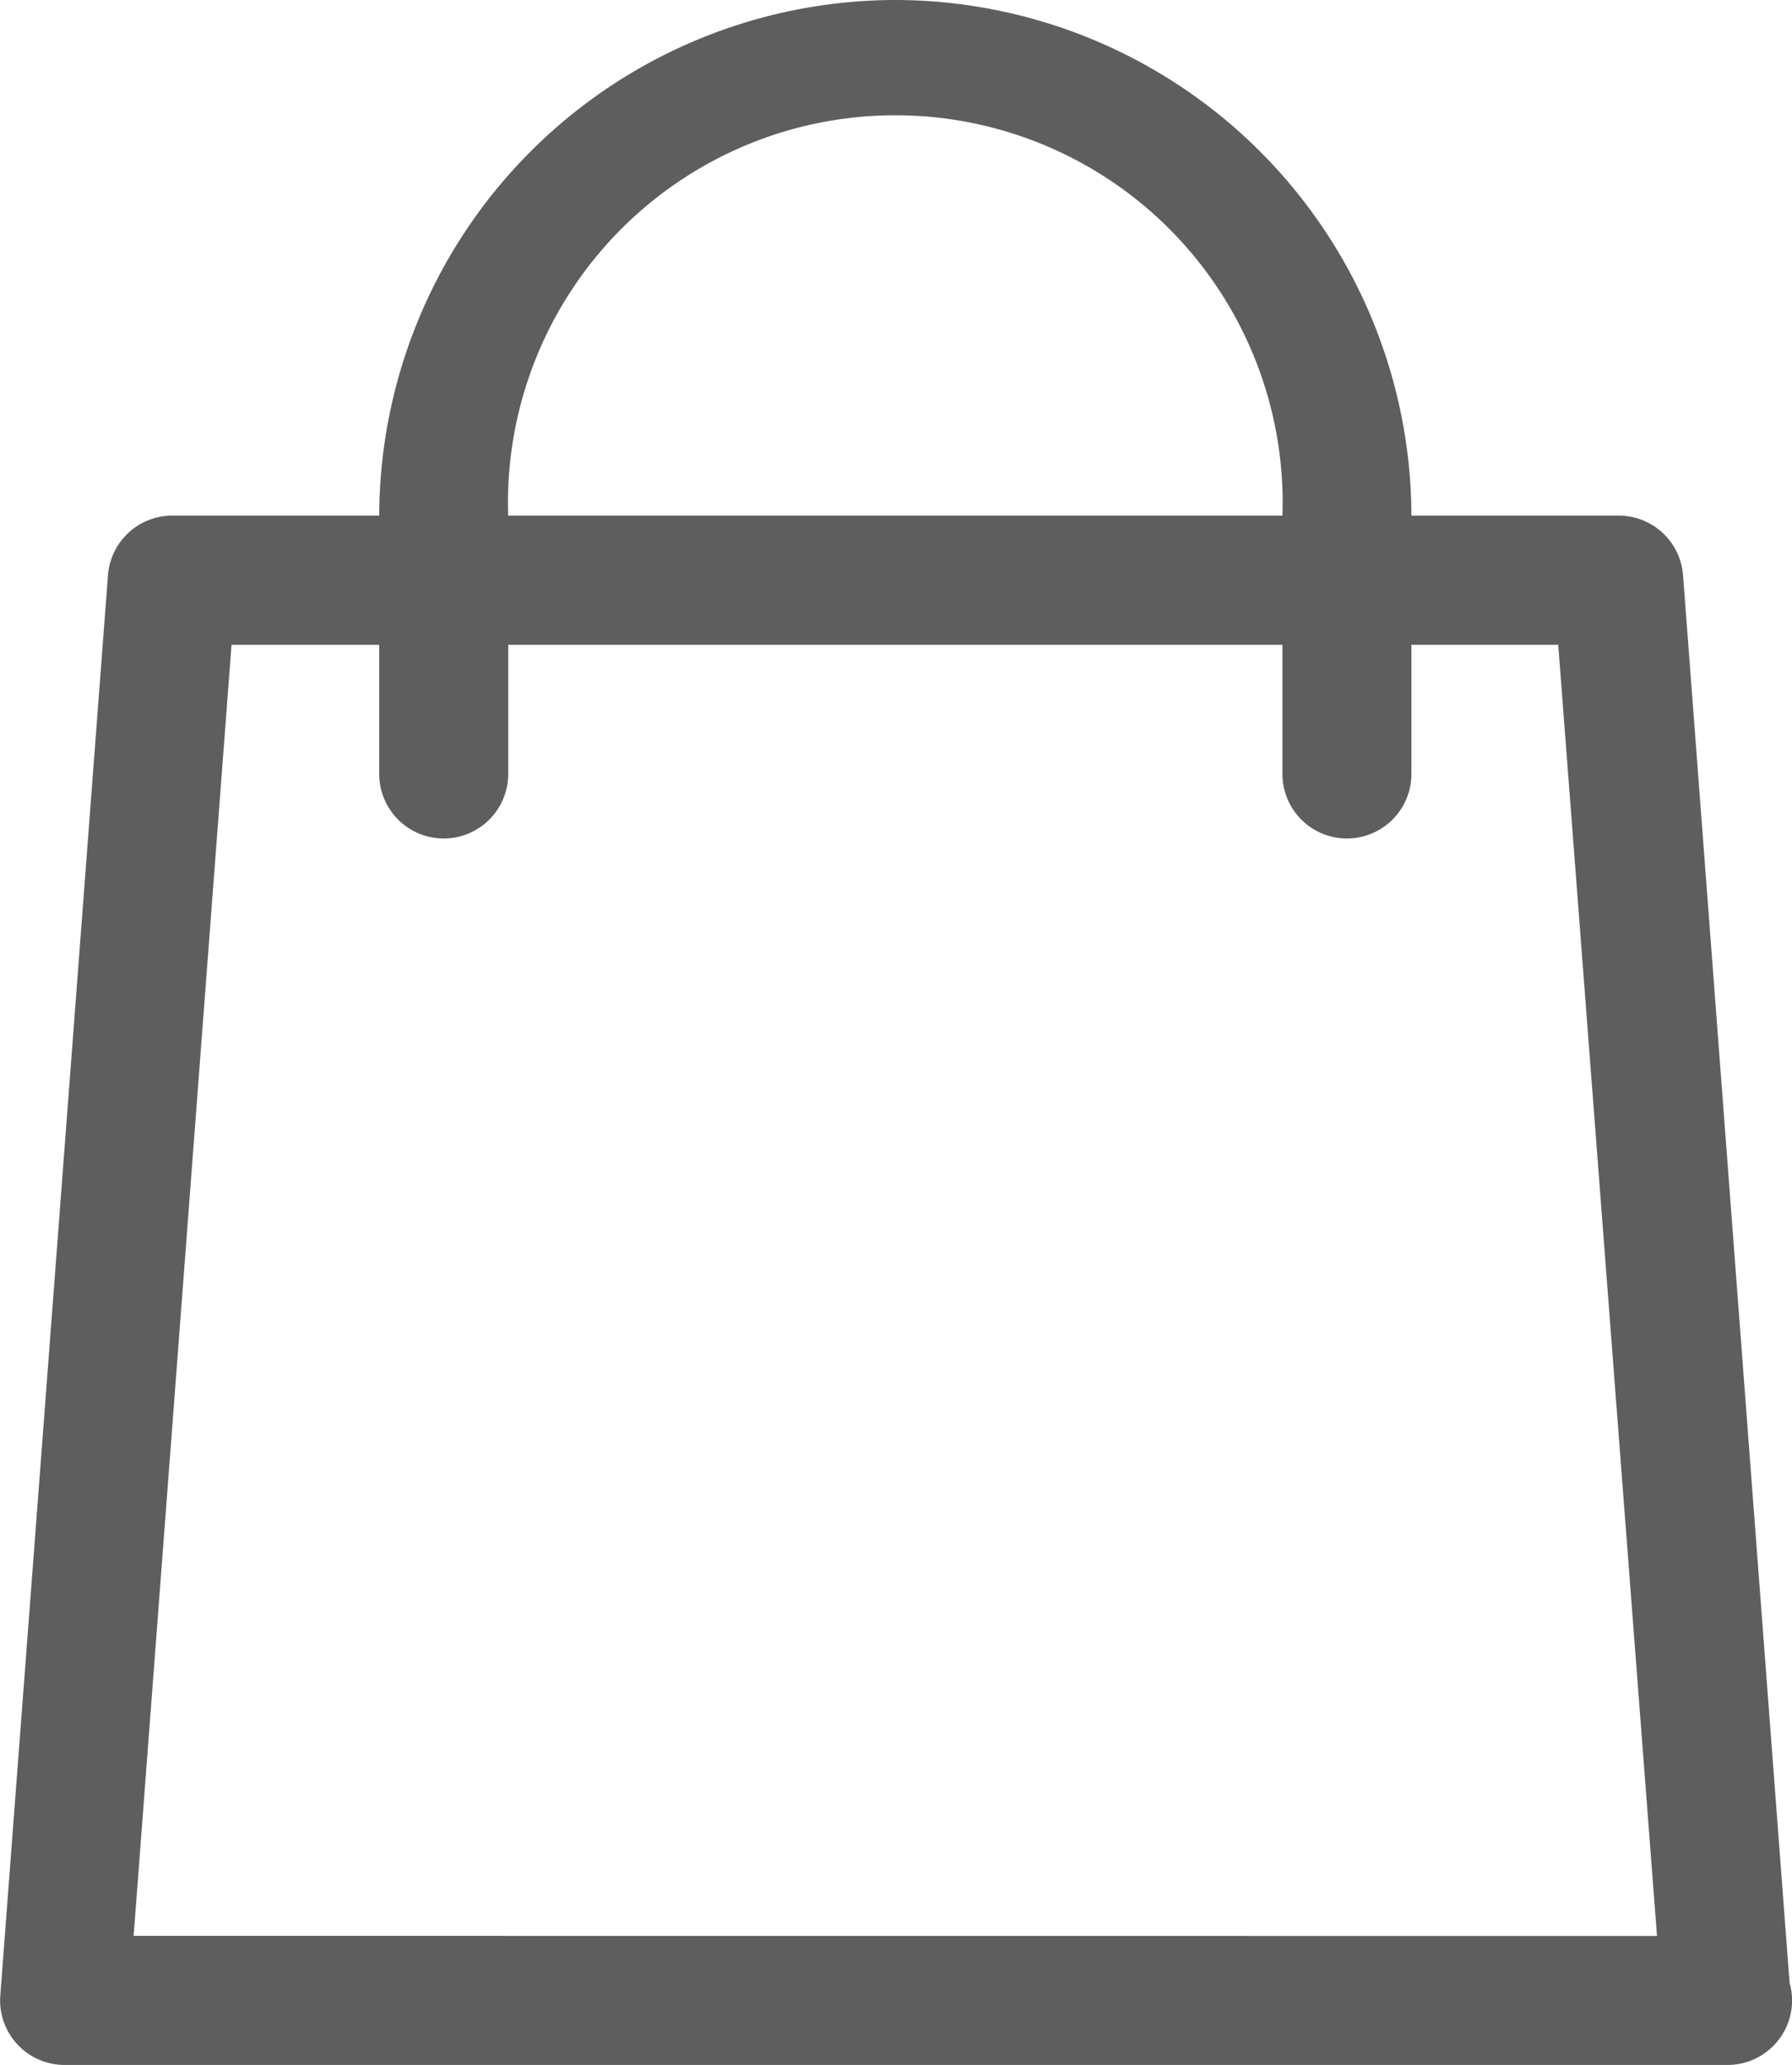
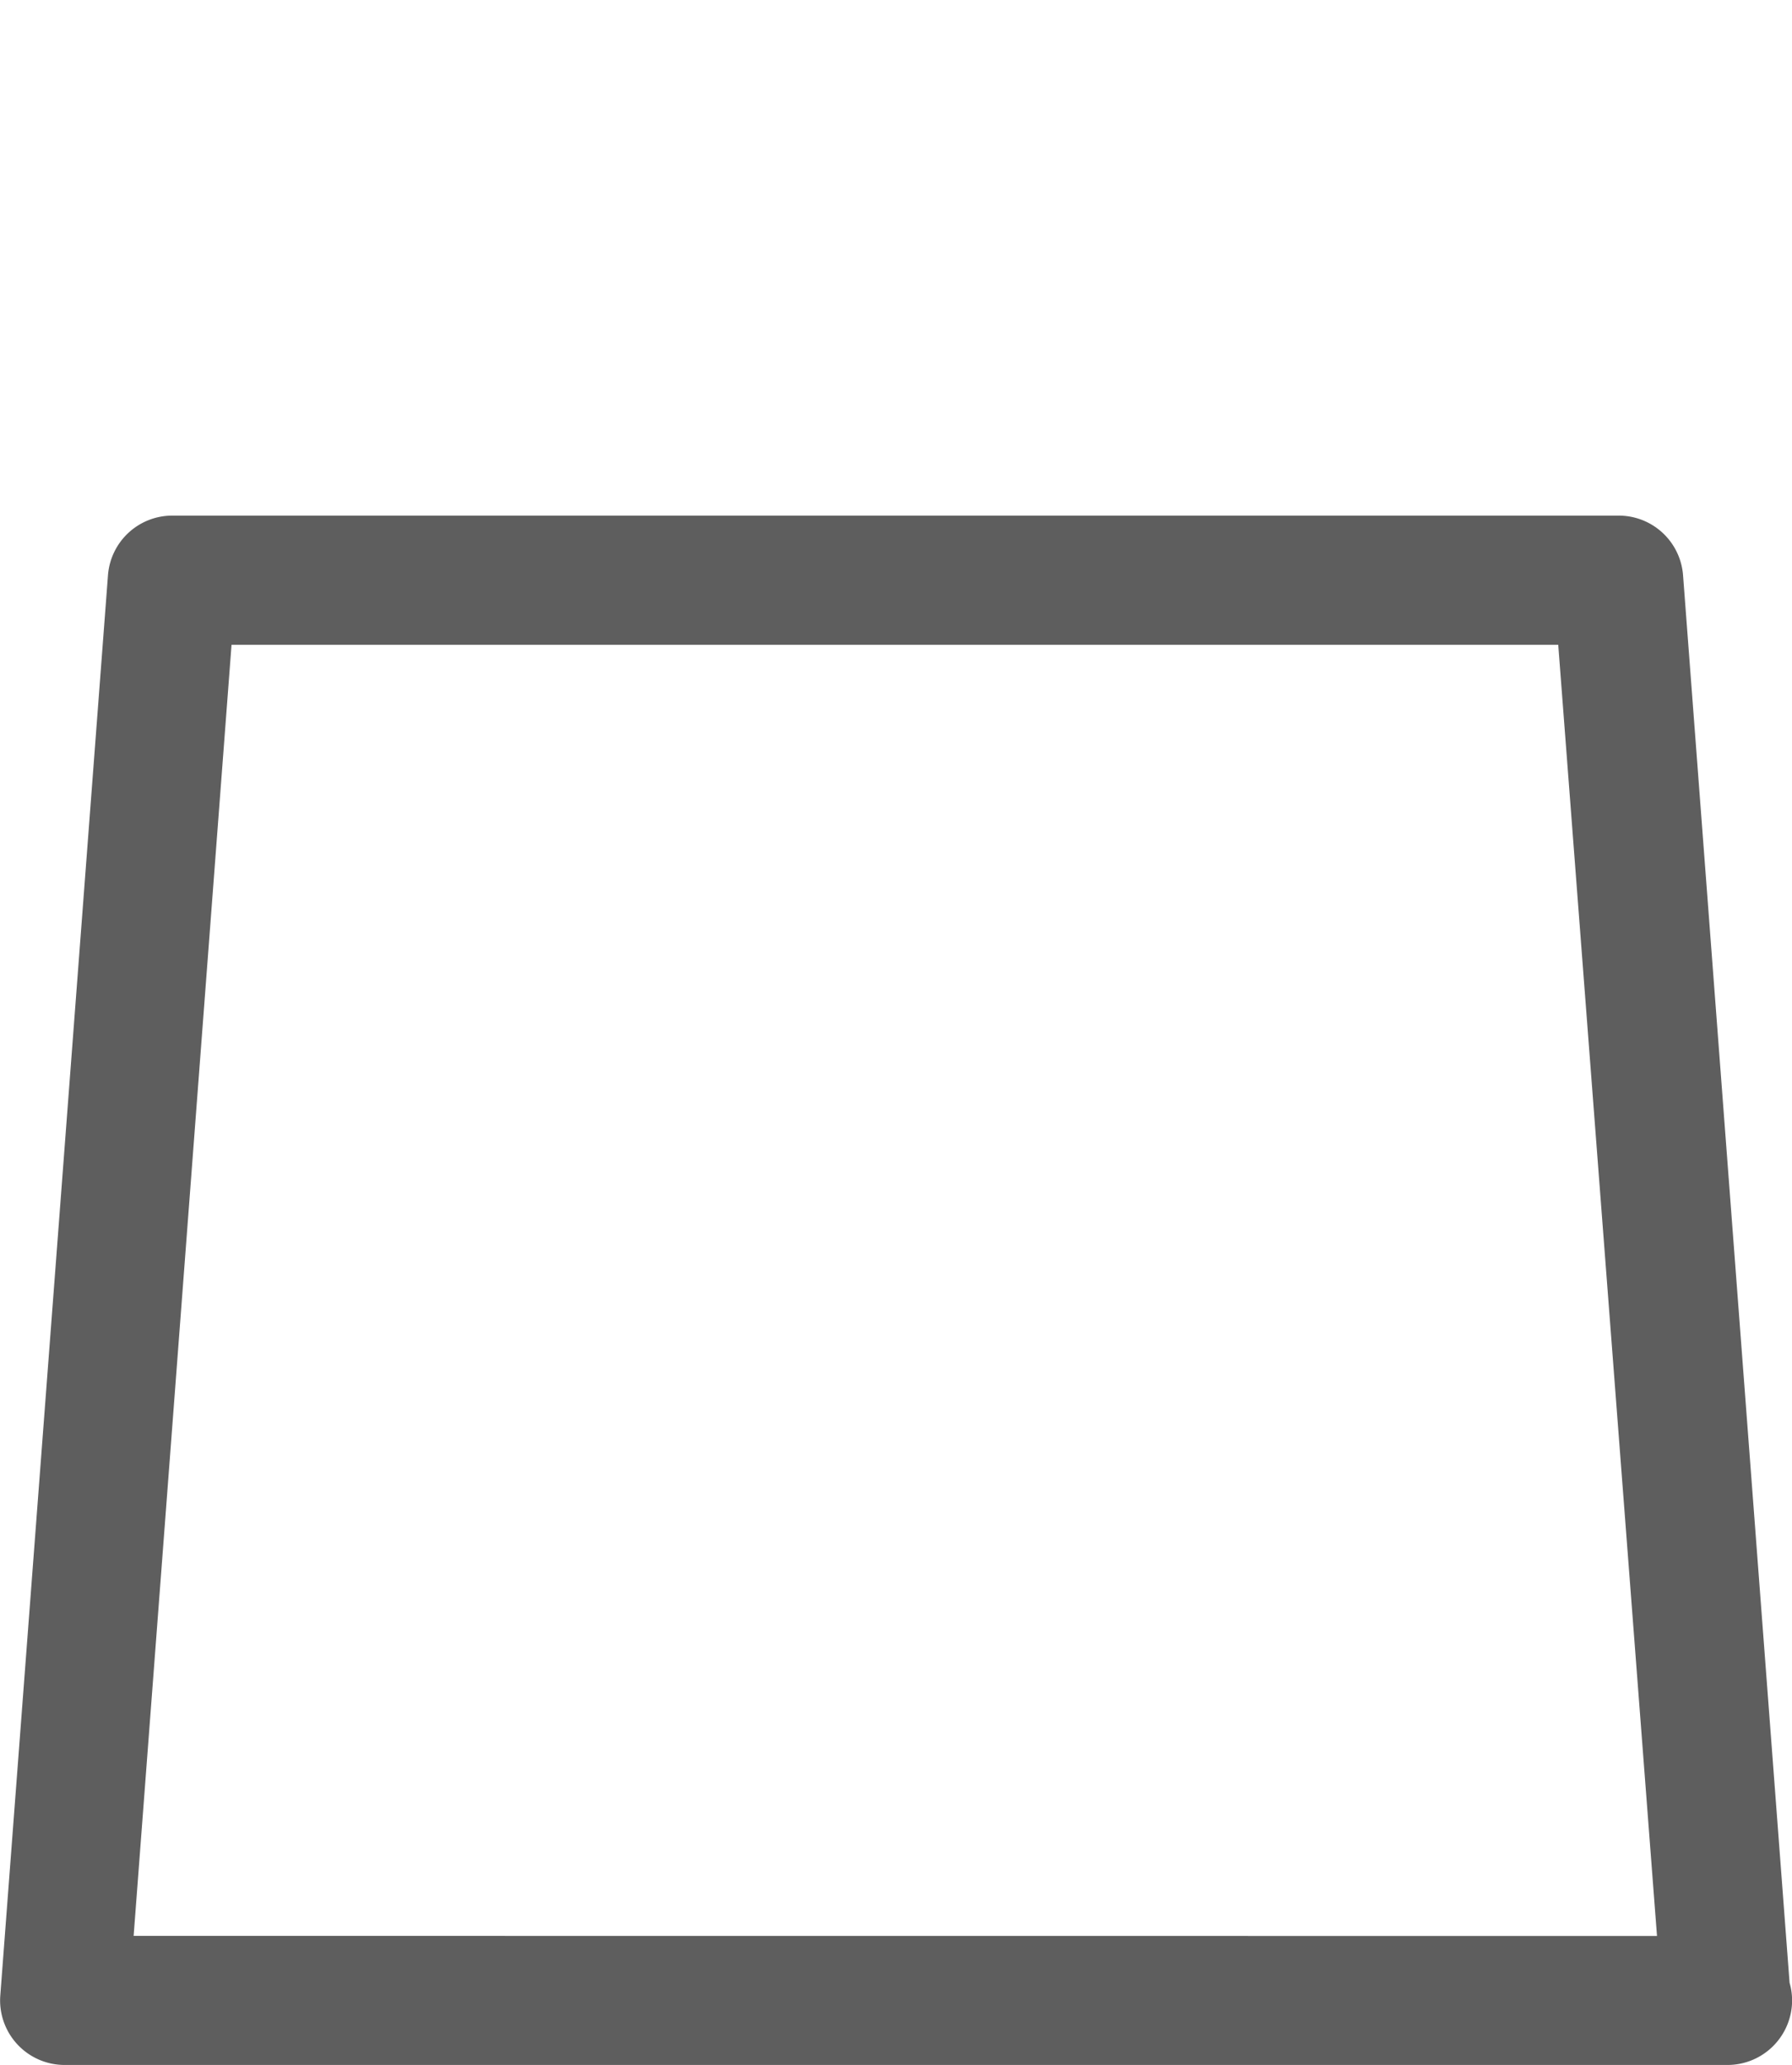
<svg xmlns="http://www.w3.org/2000/svg" width="18.505" height="21.311" viewBox="0 0 18.505 21.311">
  <g id="icon-cart" transform="translate(-33.689)">
    <g id="Group_6" data-name="Group 6" transform="translate(33.689 5.322)">
      <g id="Group_5" data-name="Group 5" transform="translate(0)">
        <path id="Path_129" data-name="Path 129" d="M52.169,142.948l-1.1-14.525a.666.666,0,0,0-.664-.616H35.468a.666.666,0,0,0-.664.616l-1.112,14.657a.666.666,0,0,0,.664.716H51.529a.667.667,0,0,0,.666-.667A.659.659,0,0,0,52.169,142.948Zm-17.1-.484,1.011-13.324h13.7L50.8,142.465Z" transform="translate(-33.689 -127.808)" fill="#5e5e5e" />
      </g>
    </g>
    <g id="Group_8" data-name="Group 8" transform="translate(37.605)">
      <g id="Group_7" data-name="Group 7" transform="translate(0)">
-         <path id="Path_130" data-name="Path 130" d="M133.065,0a5.337,5.337,0,0,0-5.33,5.331V7.987a.666.666,0,0,0,1.332,0V5.331a4,4,0,1,1,7.995,0V7.987a.666.666,0,0,0,1.332,0V5.331A5.337,5.337,0,0,0,133.065,0Z" transform="translate(-127.735)" fill="#5e5e5e" />
-       </g>
+         </g>
    </g>
  </g>
</svg>